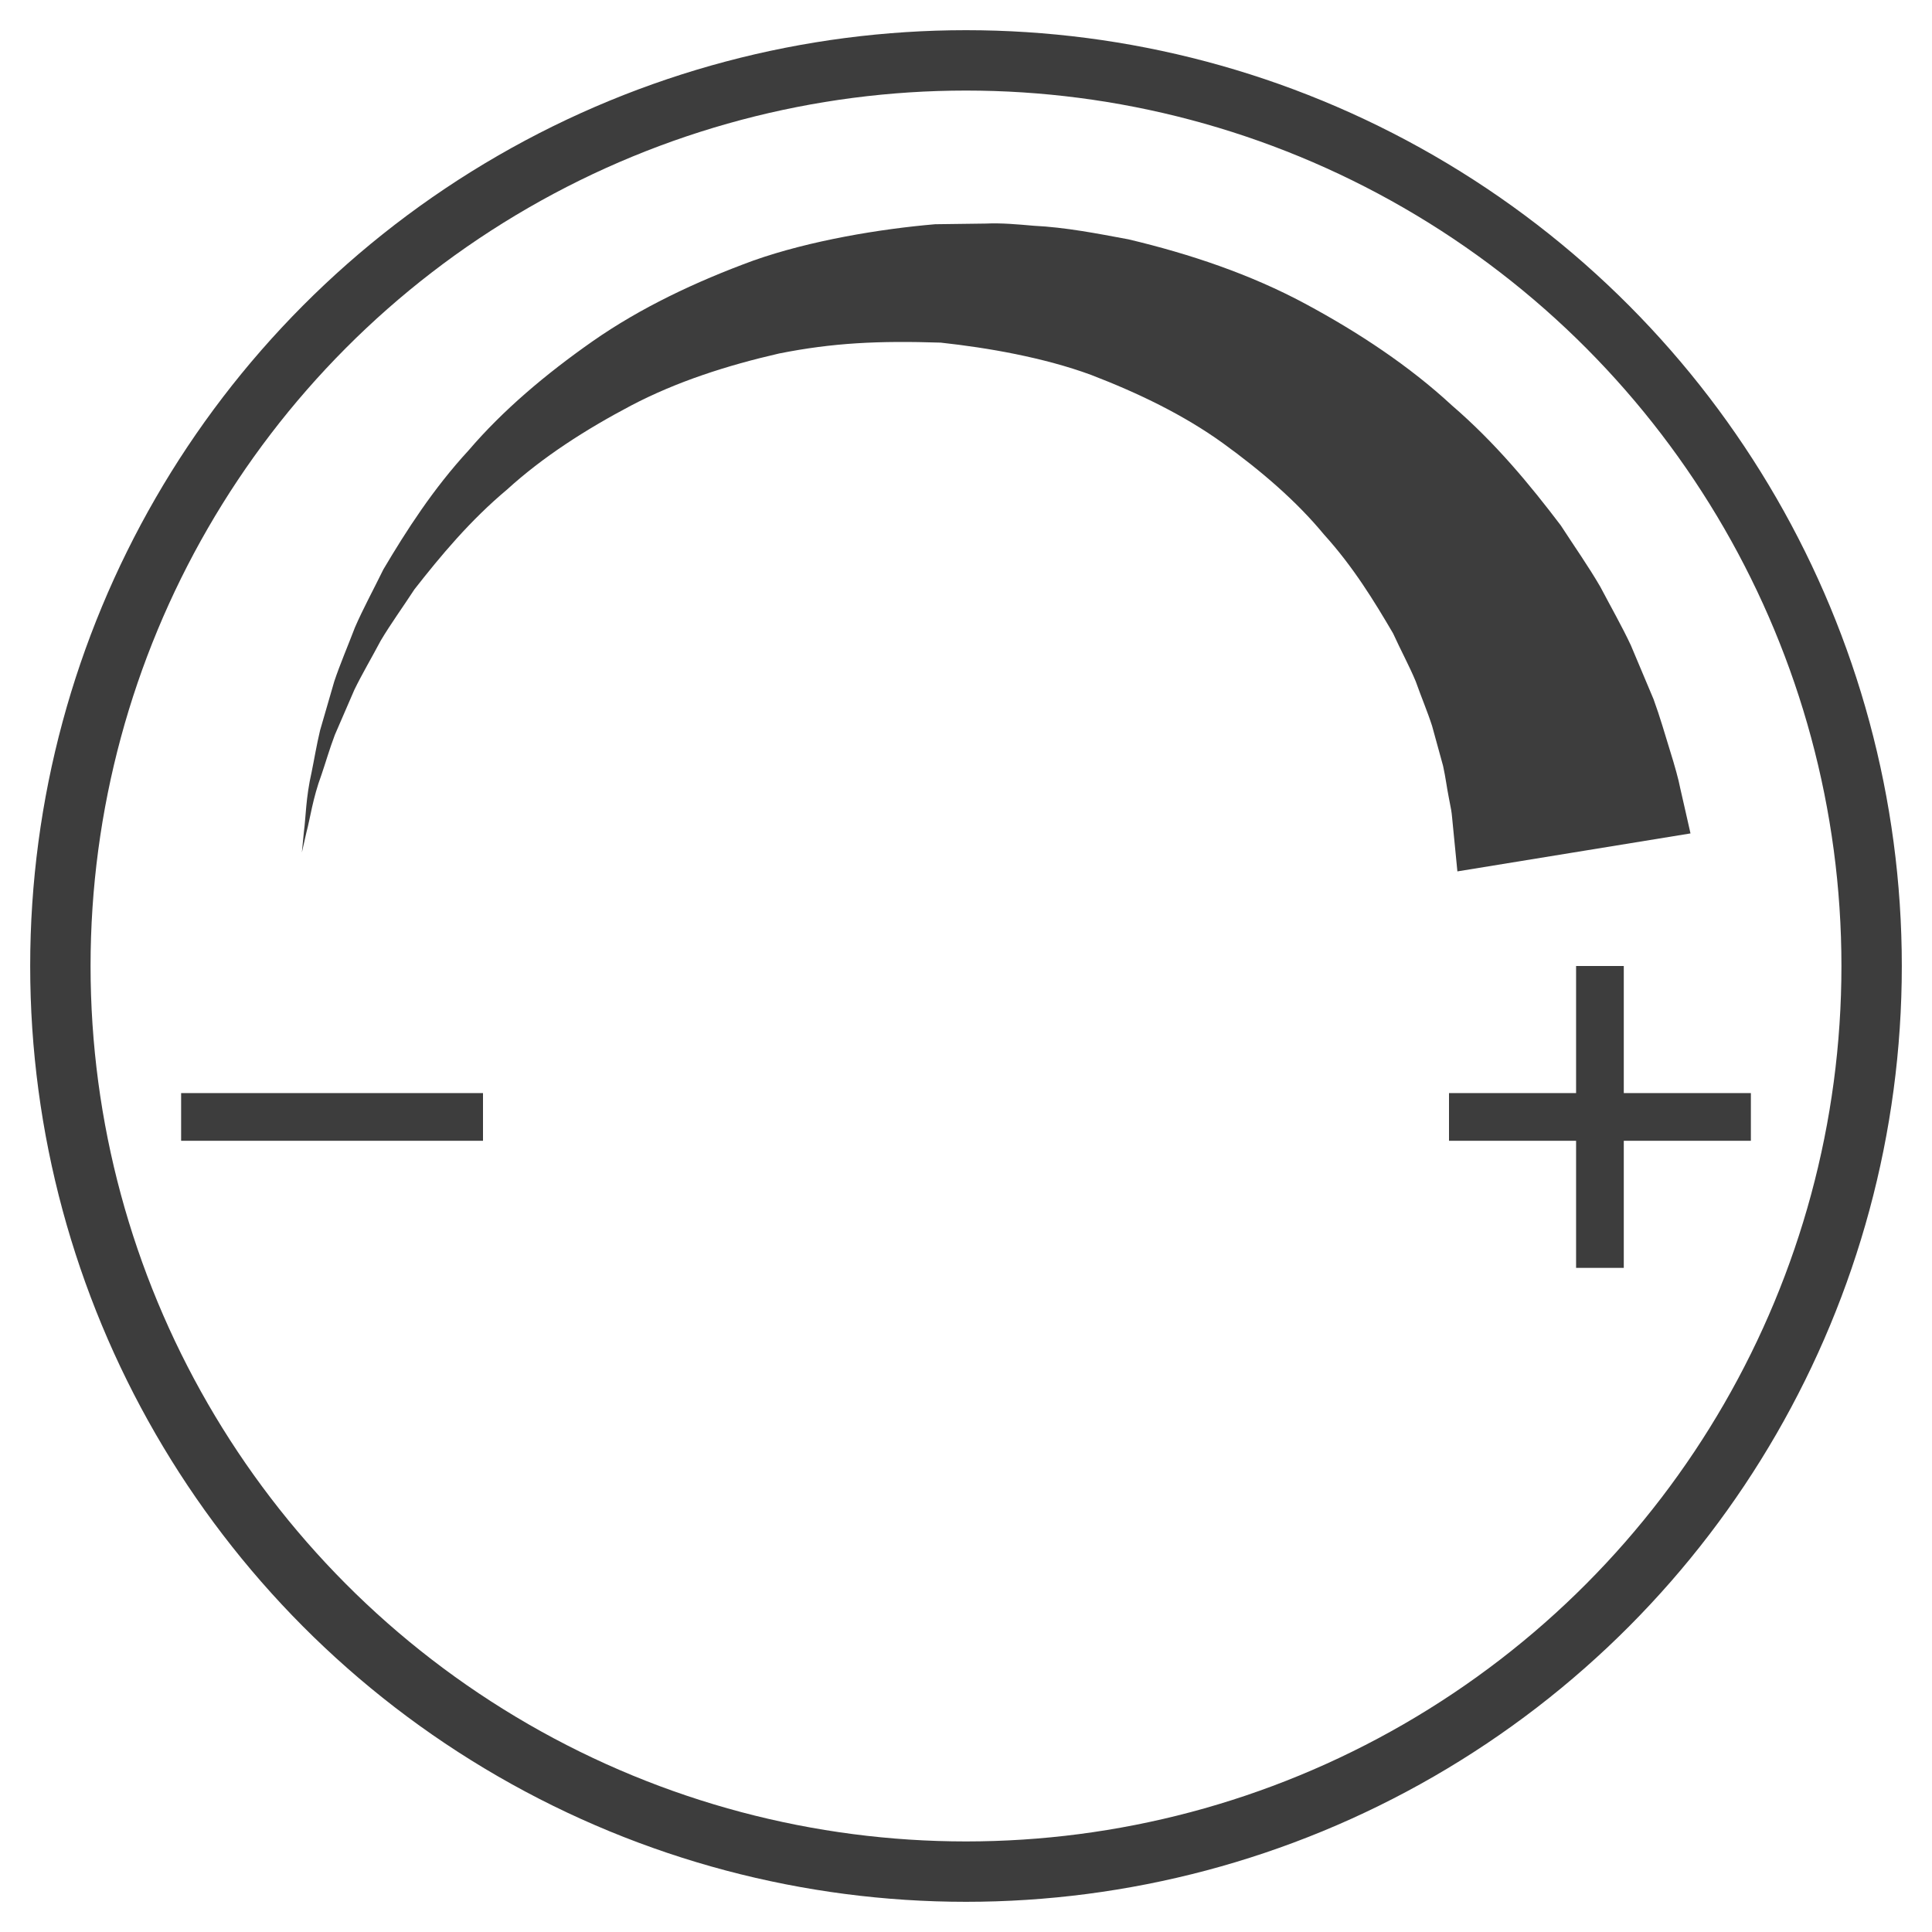
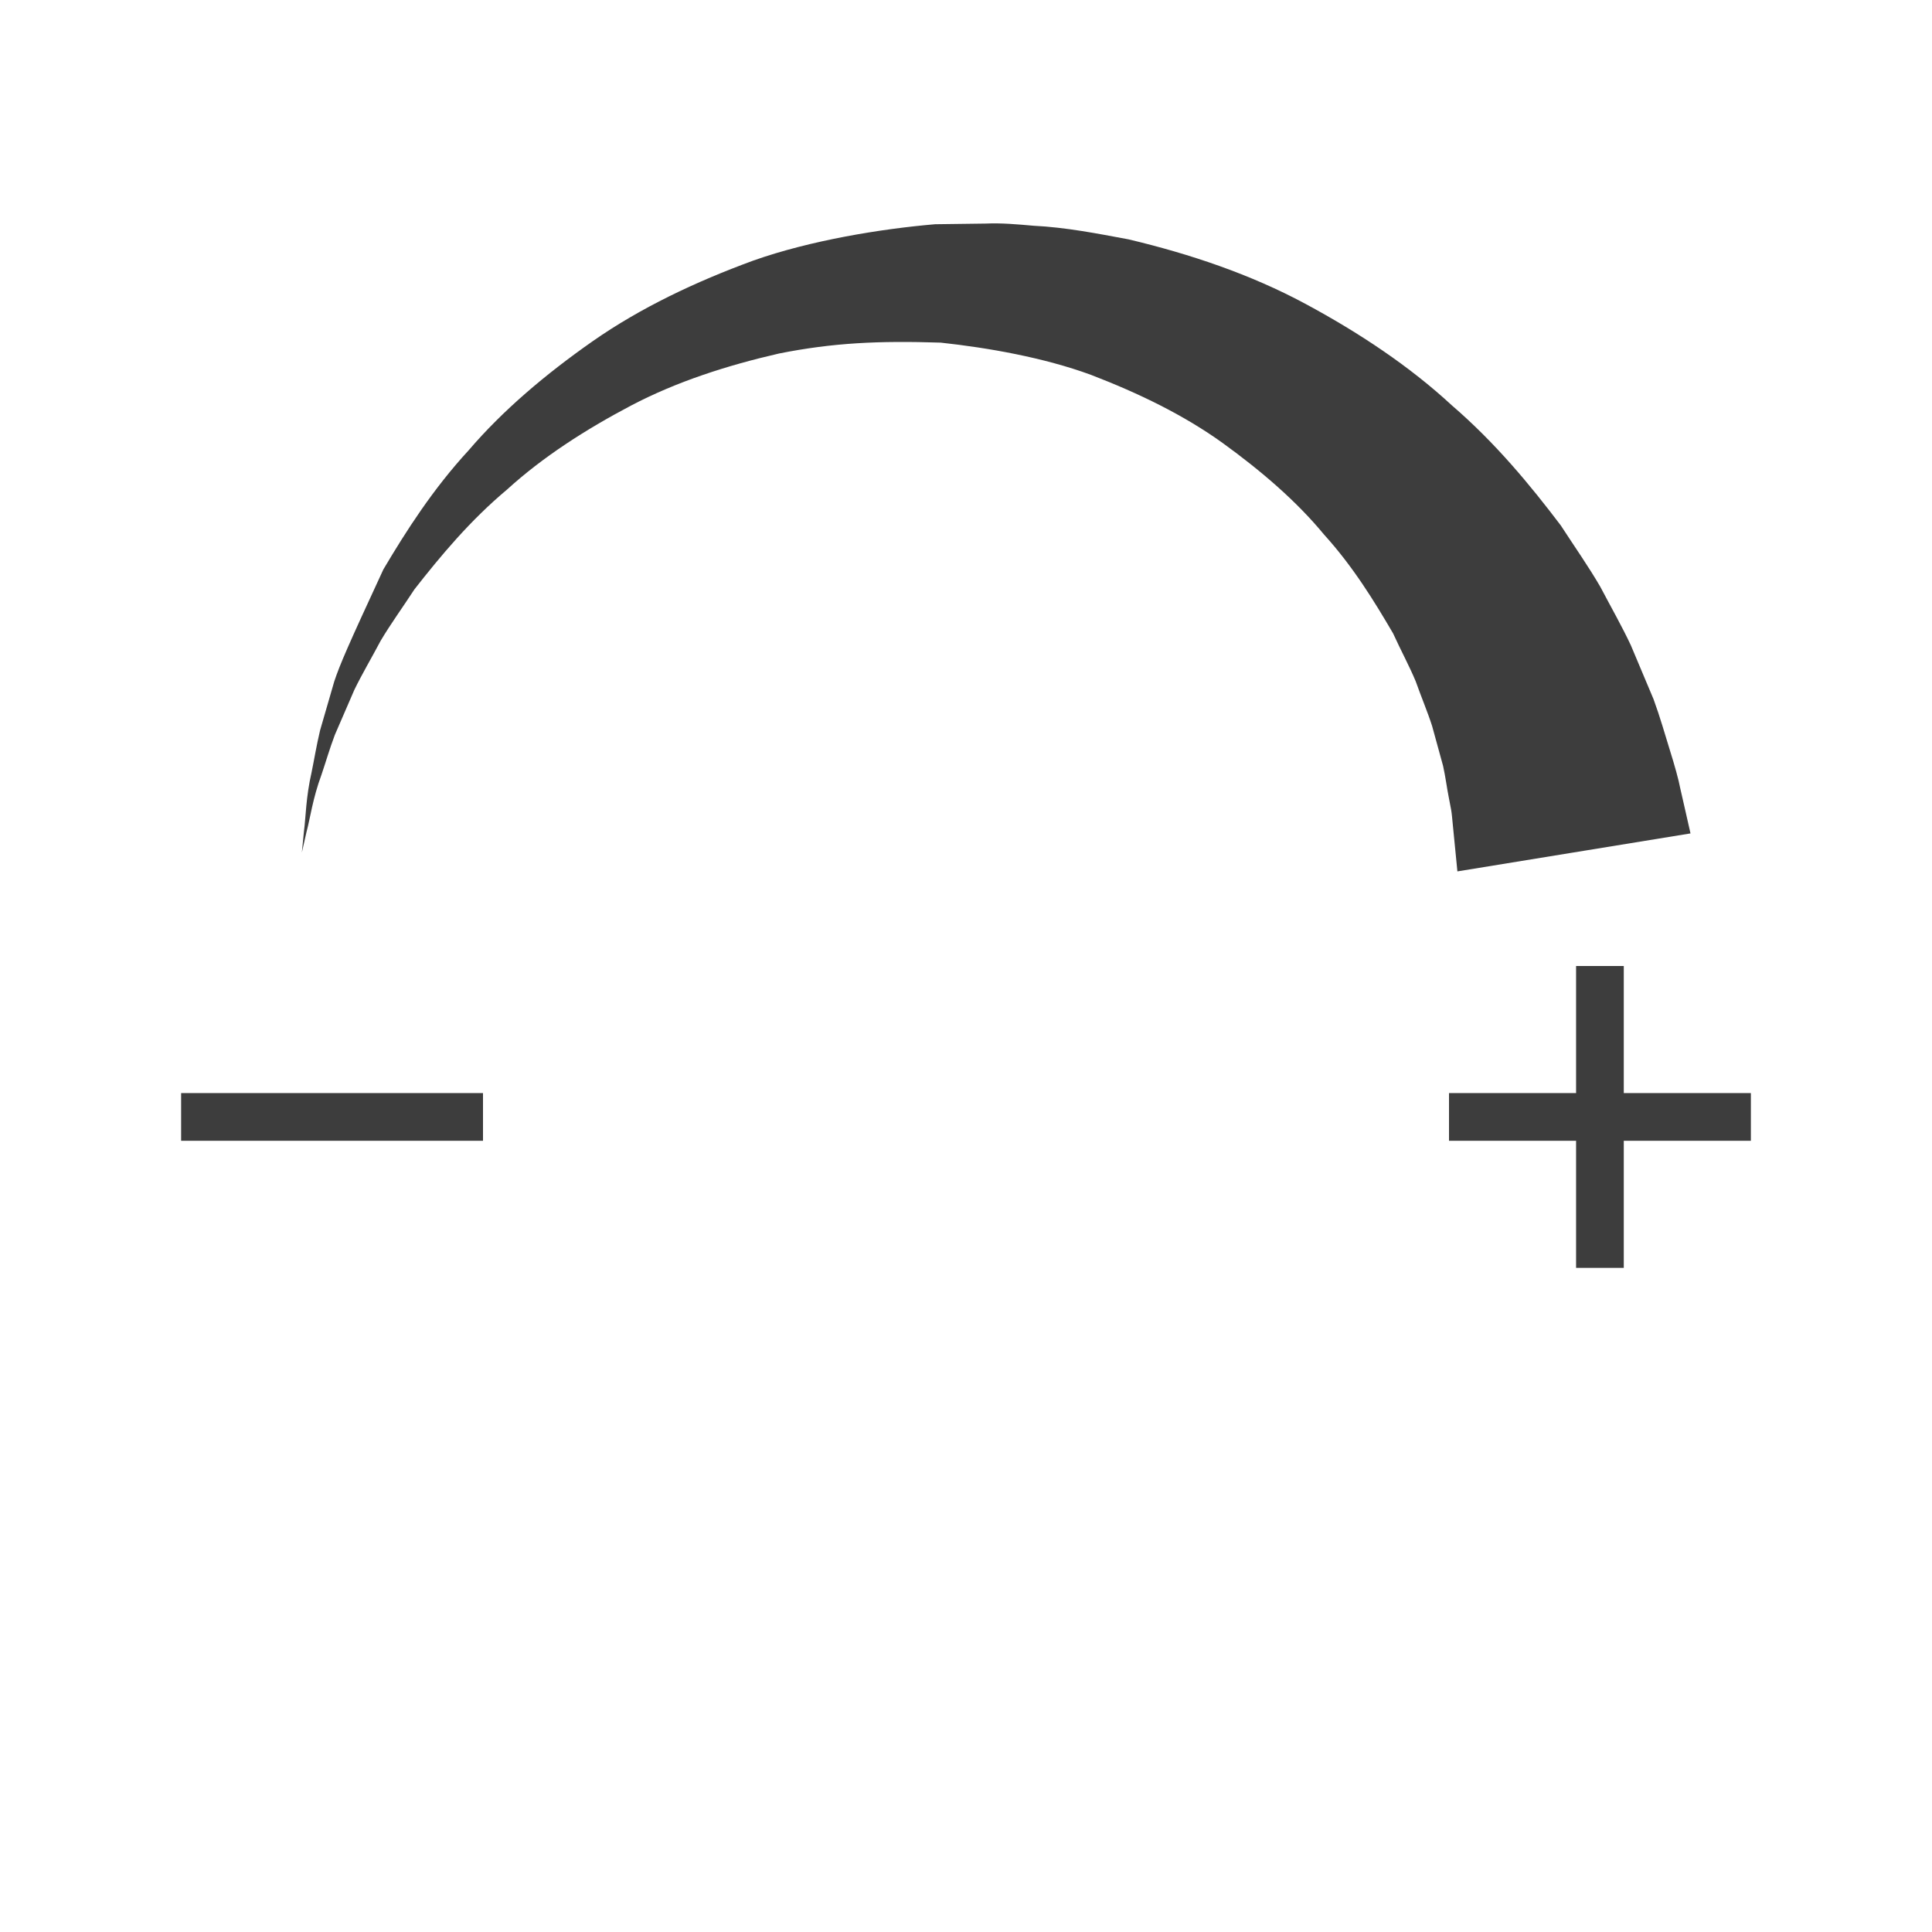
<svg xmlns="http://www.w3.org/2000/svg" xmlns:xlink="http://www.w3.org/1999/xlink" width="32px" height="32px" viewBox="0 0 32 32" version="1.1">
  <title>dimm</title>
  <defs>
-     <path d="M23.046,5.713 C22.35,5.069 21.514,4.512 20.617,4.03 C19.717,3.546 18.715,3.207 17.69,2.964 C17.169,2.867 16.65,2.765 16.119,2.739 C15.855,2.716 15.591,2.691 15.326,2.703 L14.489,2.714 C13.586,2.791 12.417,2.983 11.477,3.316 C10.516,3.668 9.608,4.099 8.819,4.65 C8.033,5.2 7.326,5.799 6.761,6.46 C6.173,7.098 5.73,7.79 5.35,8.431 C5.185,8.768 5.014,9.081 4.879,9.392 C4.758,9.709 4.631,10.003 4.536,10.288 C4.452,10.576 4.374,10.846 4.302,11.095 C4.242,11.346 4.204,11.582 4.161,11.791 C4.065,12.208 4.065,12.547 4.034,12.772 C4.012,12.998 4,13.119 4,13.119 C4,13.119 4.027,13 4.077,12.779 C4.137,12.559 4.178,12.228 4.325,11.831 C4.393,11.632 4.457,11.408 4.546,11.172 C4.646,10.941 4.755,10.691 4.87,10.424 C4.997,10.163 5.155,9.896 5.306,9.611 C5.471,9.333 5.672,9.057 5.864,8.762 C6.299,8.206 6.787,7.62 7.4,7.107 C7.989,6.57 8.698,6.115 9.451,5.718 C10.208,5.32 11.049,5.051 11.904,4.855 C12.797,4.677 13.554,4.642 14.581,4.675 C15.366,4.76 16.289,4.922 17.068,5.208 C17.859,5.512 18.606,5.873 19.252,6.338 C19.894,6.803 20.474,7.301 20.931,7.855 C21.412,8.385 21.765,8.963 22.074,9.491 C22.202,9.772 22.342,10.029 22.449,10.286 C22.542,10.549 22.645,10.79 22.72,11.024 C22.785,11.26 22.846,11.481 22.902,11.686 C22.945,11.882 22.964,12.047 22.995,12.201 C23.01,12.277 23.023,12.348 23.036,12.416 C23.049,12.488 23.055,12.592 23.064,12.669 C23.08,12.834 23.094,12.973 23.105,13.086 C23.127,13.313 23.139,13.433 23.139,13.433 L27,12.804 C27,12.804 26.973,12.686 26.923,12.464 C26.898,12.353 26.867,12.217 26.83,12.056 C26.803,11.913 26.74,11.686 26.657,11.421 C26.578,11.166 26.495,10.873 26.388,10.581 C26.272,10.305 26.147,10.007 26.012,9.688 C25.866,9.376 25.684,9.057 25.505,8.717 C25.312,8.385 25.079,8.053 24.851,7.702 C24.344,7.033 23.767,6.333 23.046,5.713" id="path-1" />
+     <path d="M23.046,5.713 C22.35,5.069 21.514,4.512 20.617,4.03 C19.717,3.546 18.715,3.207 17.69,2.964 C17.169,2.867 16.65,2.765 16.119,2.739 C15.855,2.716 15.591,2.691 15.326,2.703 L14.489,2.714 C13.586,2.791 12.417,2.983 11.477,3.316 C10.516,3.668 9.608,4.099 8.819,4.65 C8.033,5.2 7.326,5.799 6.761,6.46 C6.173,7.098 5.73,7.79 5.35,8.431 C4.758,9.709 4.631,10.003 4.536,10.288 C4.452,10.576 4.374,10.846 4.302,11.095 C4.242,11.346 4.204,11.582 4.161,11.791 C4.065,12.208 4.065,12.547 4.034,12.772 C4.012,12.998 4,13.119 4,13.119 C4,13.119 4.027,13 4.077,12.779 C4.137,12.559 4.178,12.228 4.325,11.831 C4.393,11.632 4.457,11.408 4.546,11.172 C4.646,10.941 4.755,10.691 4.87,10.424 C4.997,10.163 5.155,9.896 5.306,9.611 C5.471,9.333 5.672,9.057 5.864,8.762 C6.299,8.206 6.787,7.62 7.4,7.107 C7.989,6.57 8.698,6.115 9.451,5.718 C10.208,5.32 11.049,5.051 11.904,4.855 C12.797,4.677 13.554,4.642 14.581,4.675 C15.366,4.76 16.289,4.922 17.068,5.208 C17.859,5.512 18.606,5.873 19.252,6.338 C19.894,6.803 20.474,7.301 20.931,7.855 C21.412,8.385 21.765,8.963 22.074,9.491 C22.202,9.772 22.342,10.029 22.449,10.286 C22.542,10.549 22.645,10.79 22.72,11.024 C22.785,11.26 22.846,11.481 22.902,11.686 C22.945,11.882 22.964,12.047 22.995,12.201 C23.01,12.277 23.023,12.348 23.036,12.416 C23.049,12.488 23.055,12.592 23.064,12.669 C23.08,12.834 23.094,12.973 23.105,13.086 C23.127,13.313 23.139,13.433 23.139,13.433 L27,12.804 C27,12.804 26.973,12.686 26.923,12.464 C26.898,12.353 26.867,12.217 26.83,12.056 C26.803,11.913 26.74,11.686 26.657,11.421 C26.578,11.166 26.495,10.873 26.388,10.581 C26.272,10.305 26.147,10.007 26.012,9.688 C25.866,9.376 25.684,9.057 25.505,8.717 C25.312,8.385 25.079,8.053 24.851,7.702 C24.344,7.033 23.767,6.333 23.046,5.713" id="path-1" />
  </defs>
  <g id="Page-1" stroke="none" stroke-width="1" fill="none" fill-rule="evenodd">
    <g id="dimm" transform="translate(1, 1)">
-       <circle id="Oval" stroke="#3D3D3D" cx="15" cy="15" r="15" />
      <polygon id="+" fill="#3D3D3D" fill-rule="nonzero" points="7 17.895 7 17.105 2 17.105 2 17.895" />
      <polygon id="+-copy" fill="#3D3D3D" fill-rule="nonzero" points="25.895 20 25.895 17.895 28 17.895 28 17.105 25.895 17.105 25.895 15 25.105 15 25.105 17.105 23 17.105 23 17.895 25.105 17.895 25.105 20" />
      <mask id="mask-2" fill="white">
        <use xlink:href="#path-1" />
      </mask>
      <use id="Fill-1" fill="#3D3D3D" xlink:href="#path-1" />
    </g>
  </g>
</svg>